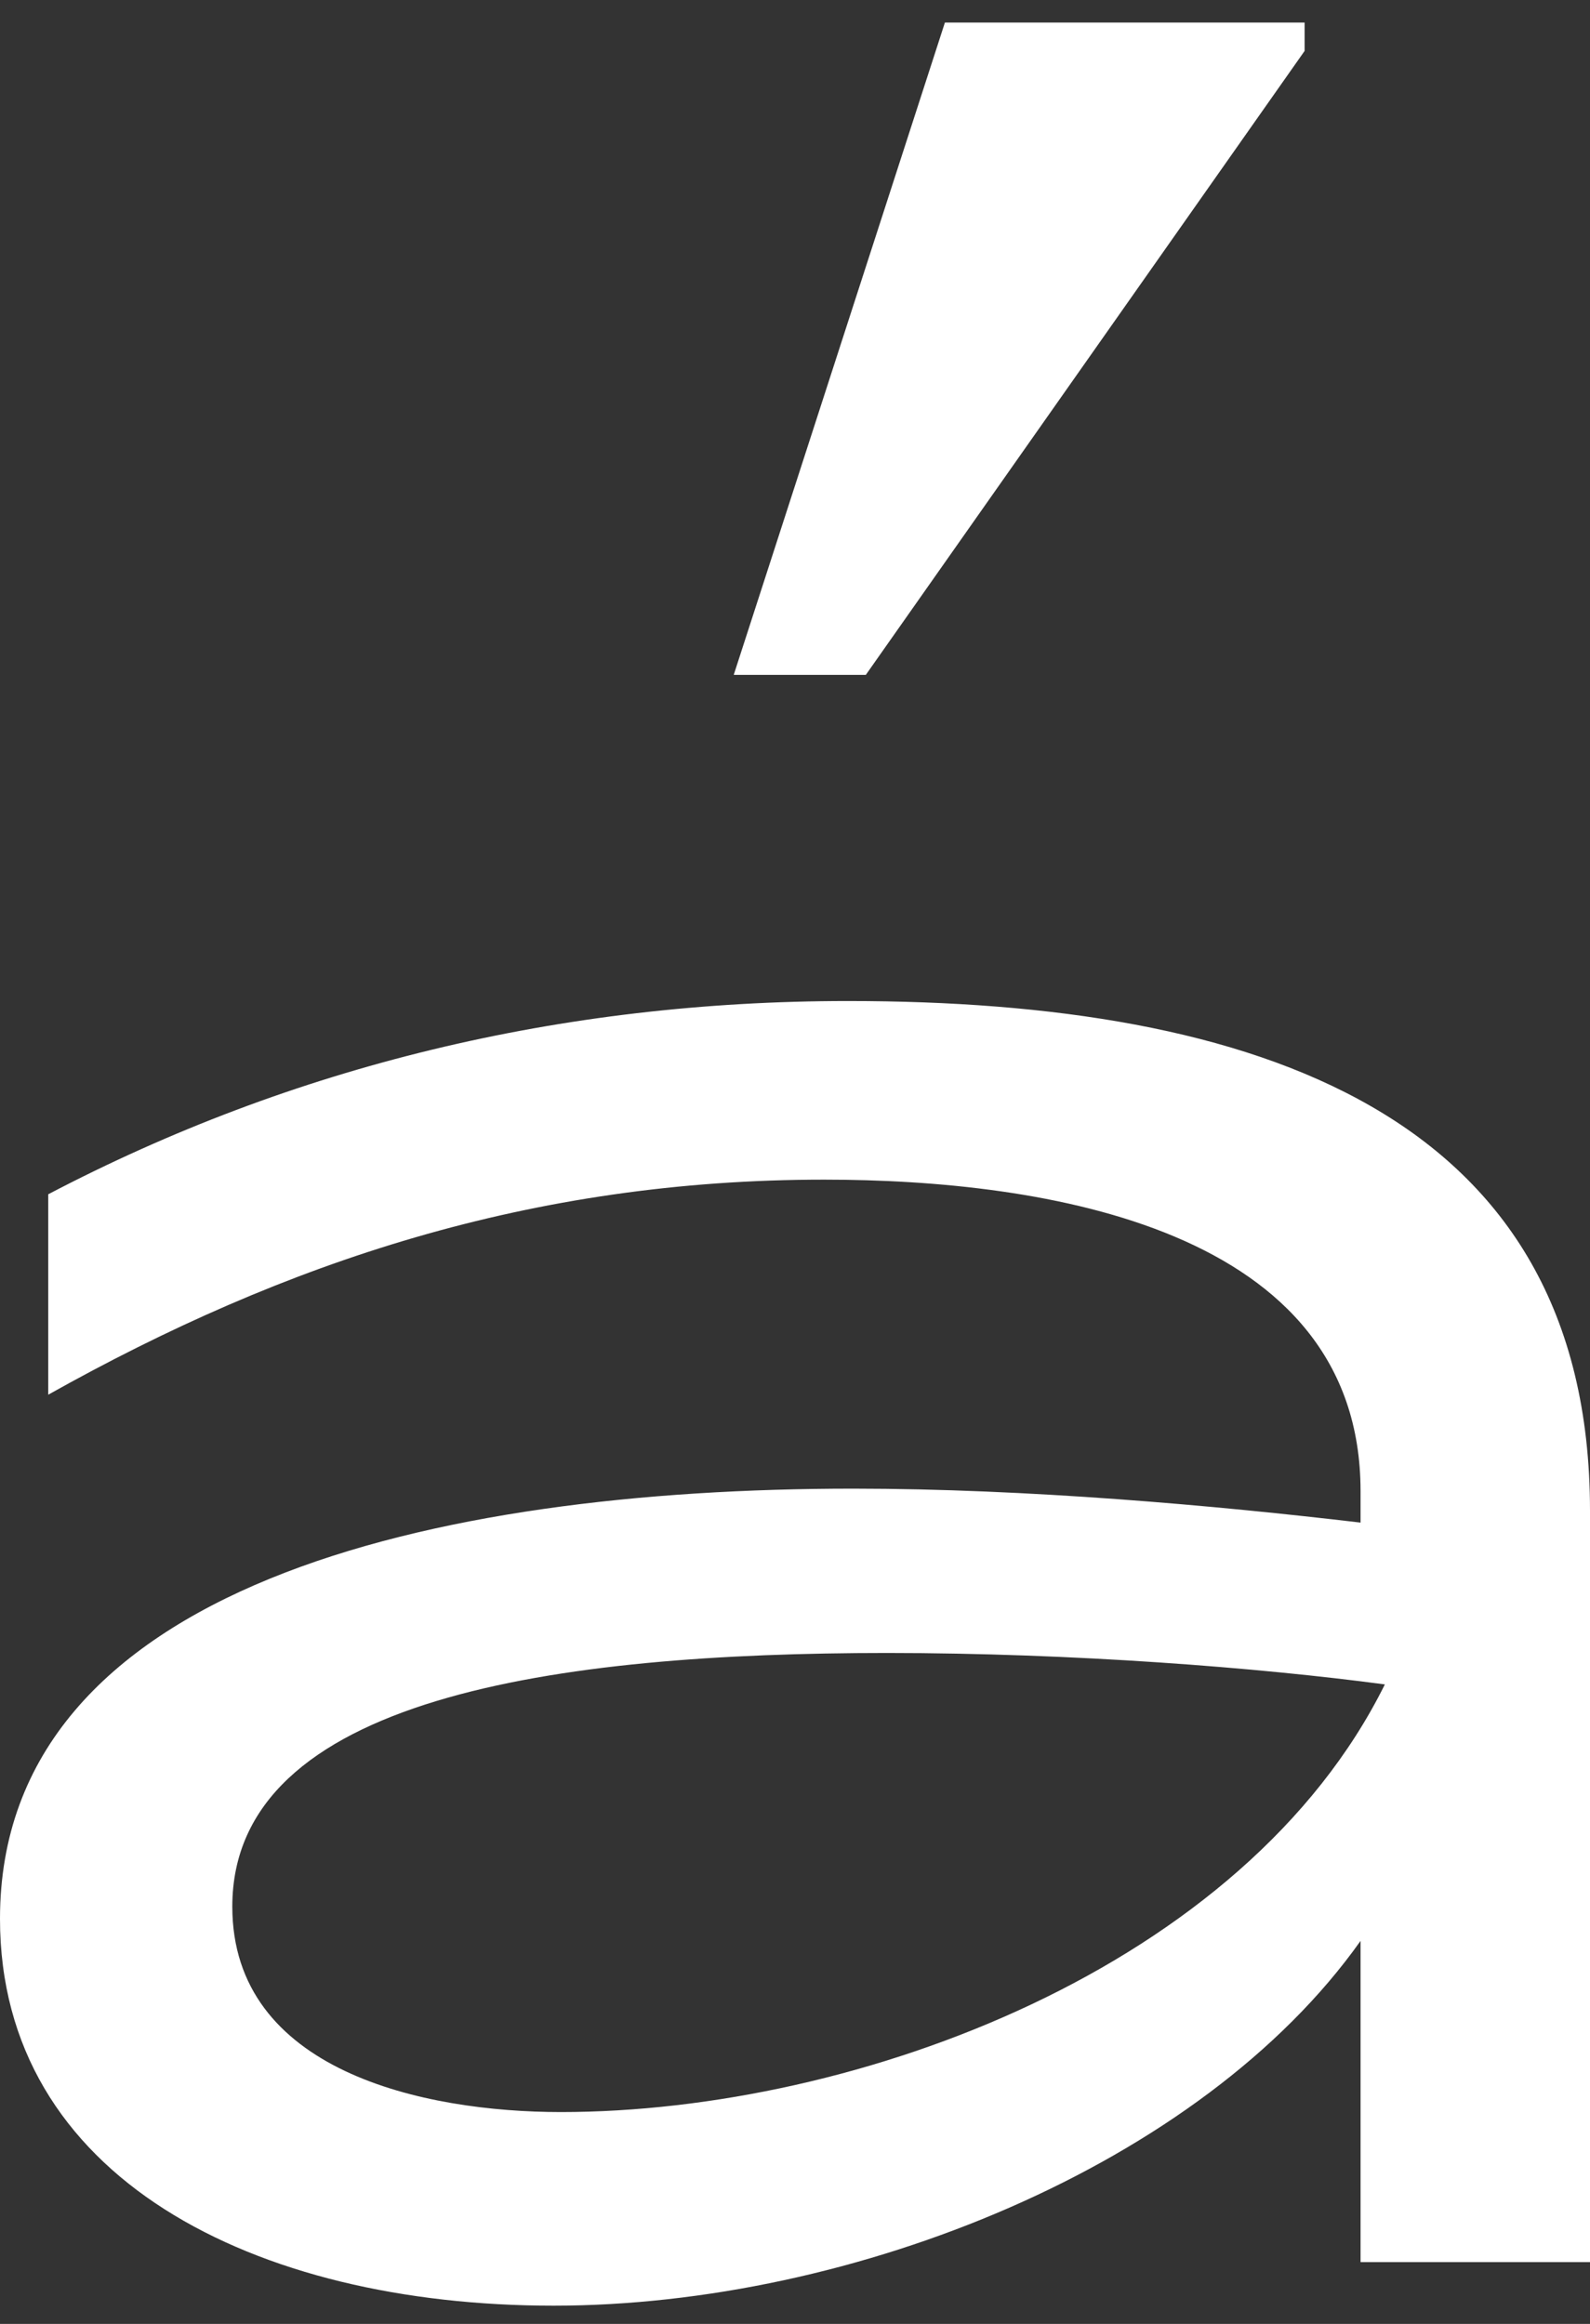
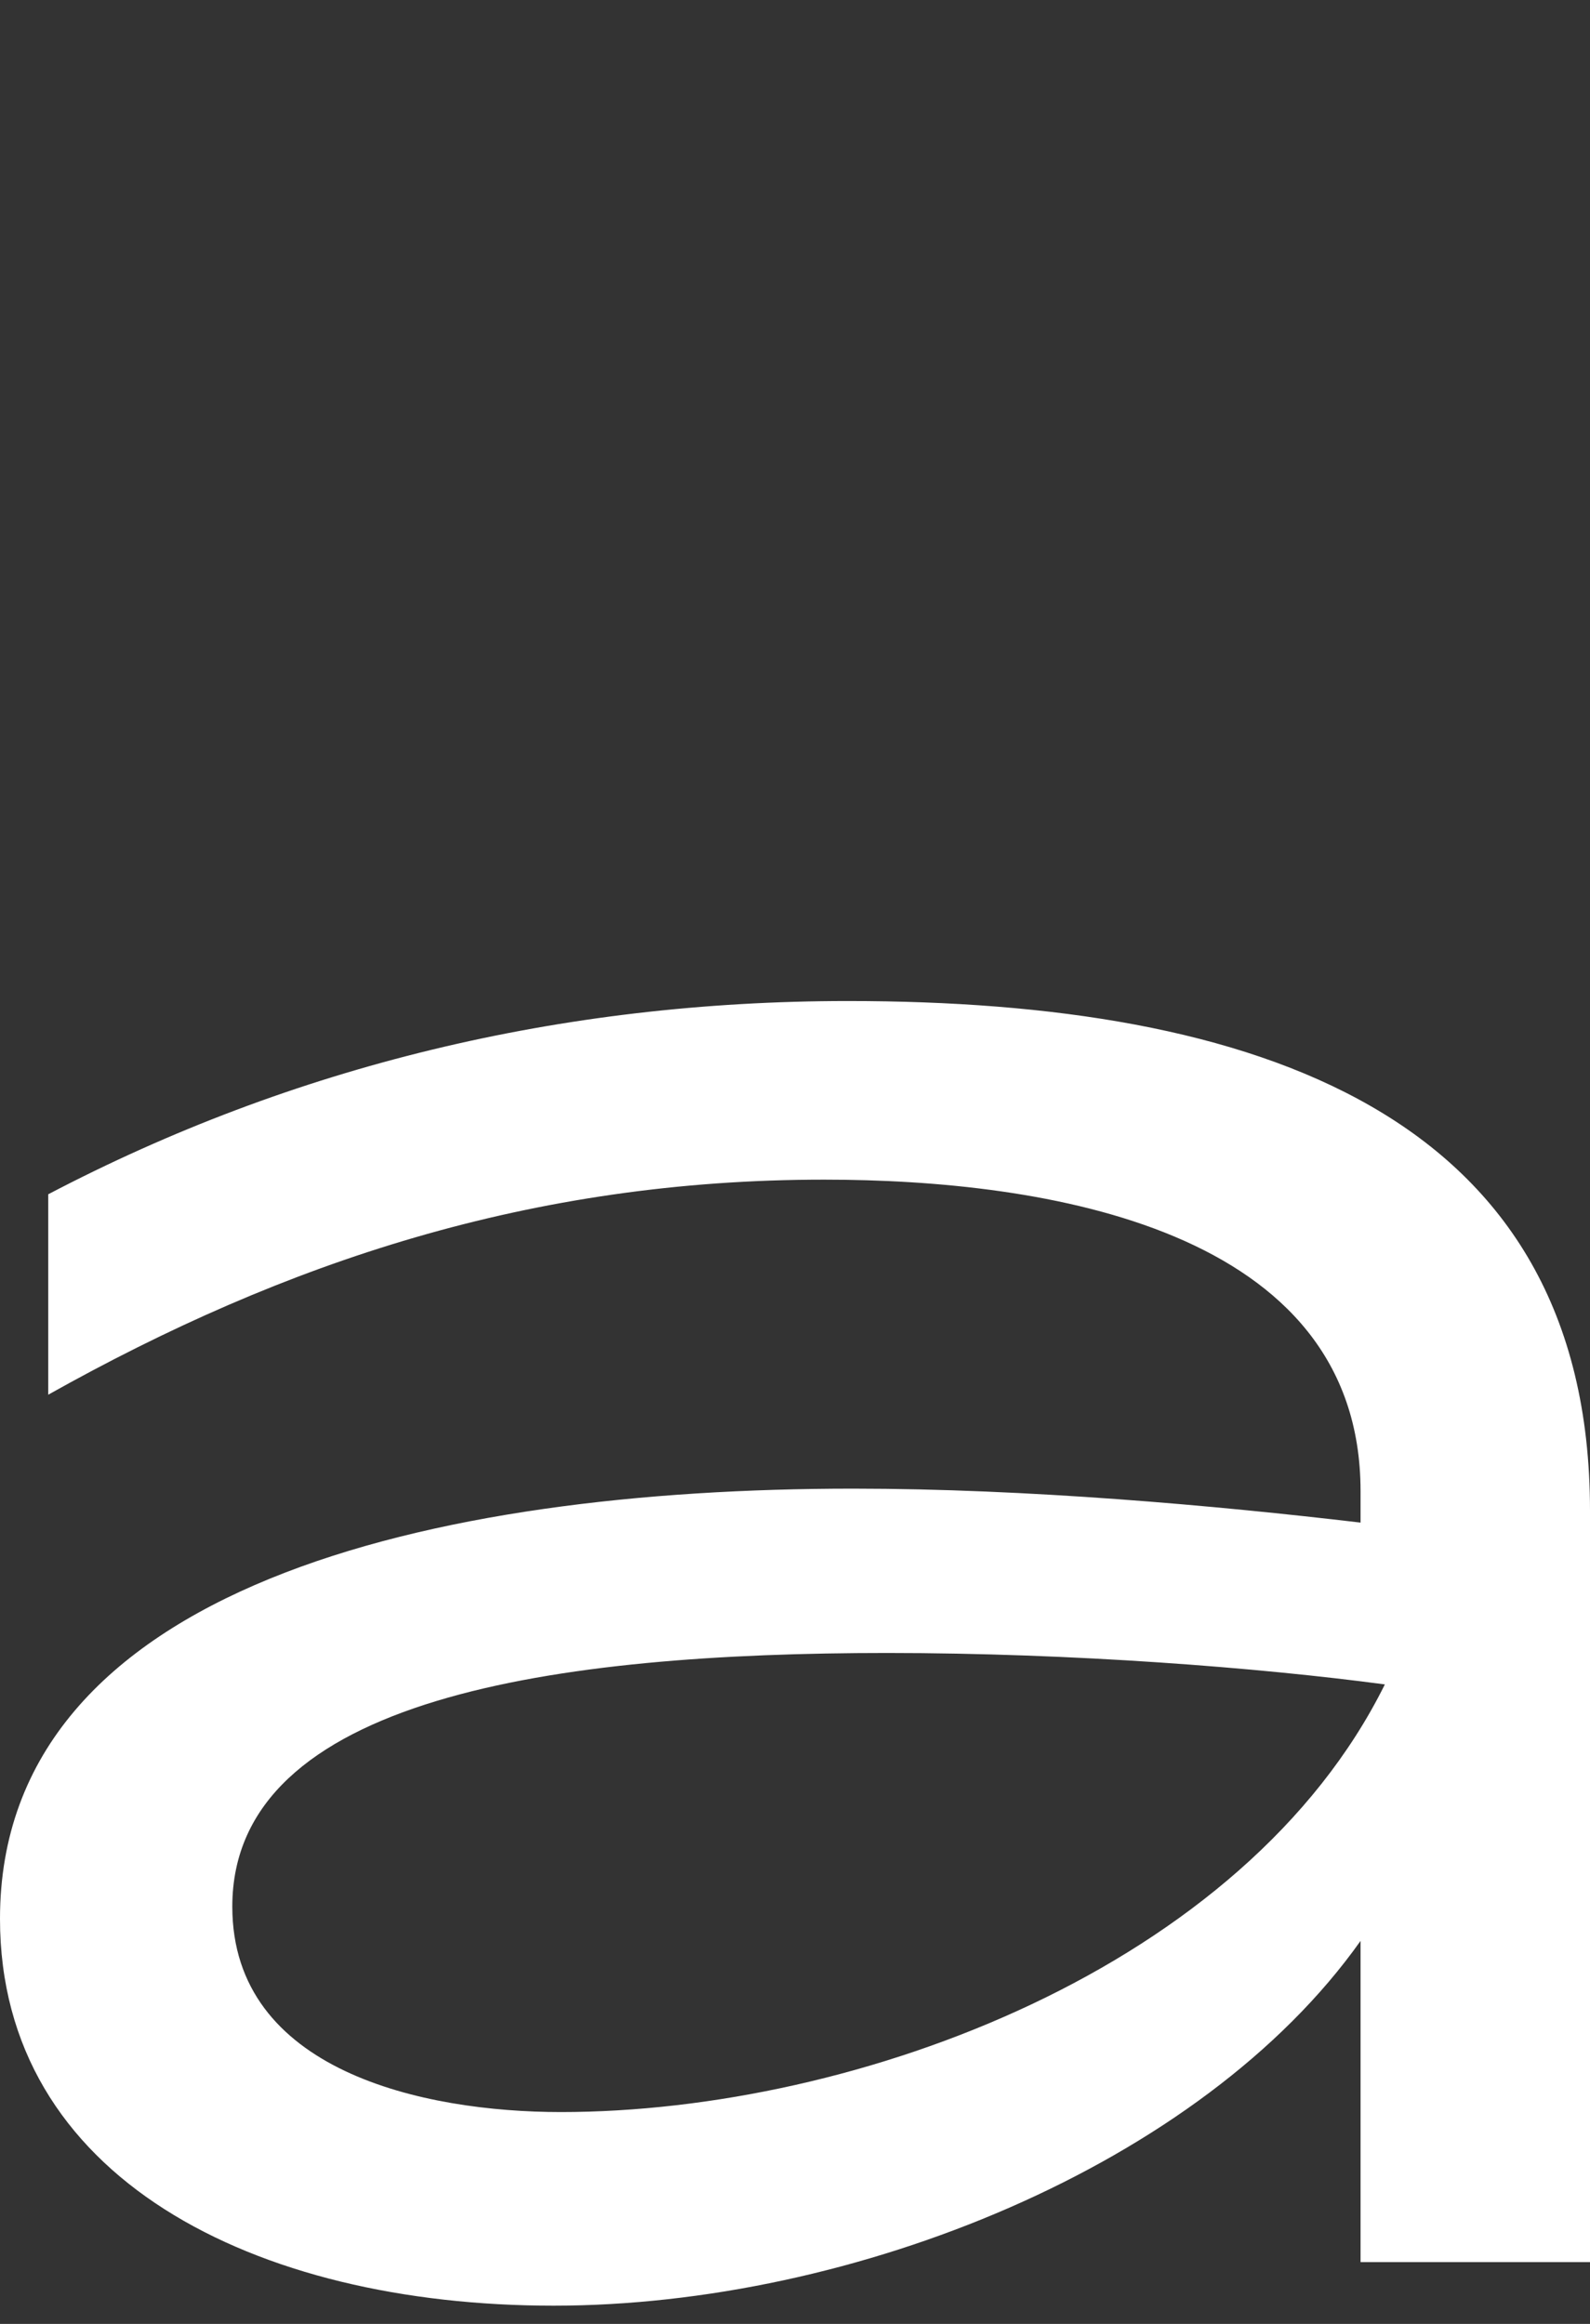
<svg xmlns="http://www.w3.org/2000/svg" width="39" height="57" viewBox="0 0 39 57" fill="none">
  <rect x="0" y="0" width="39" height="57" fill="#333333" stroke="none" />
  <path d="M0 47.063C0 38.888 10.668 36.513 20.924 36.513C25.194 36.513 29.813 36.925 33.372 37.346V36.575C33.372 30.117 25.605 28.934 20.214 28.934C13.044 28.934 6.995 30.949 1.183 34.209V29.293C7.171 26.156 13.754 24.553 20.802 24.553C30.76 24.553 39 27.278 39 37.057V55.484H33.372V47.606C29.463 53.118 20.924 56.553 13.579 56.553C6.233 56.553 0 53.407 0 47.063ZM13.754 51.804C21.047 51.804 30.532 48.246 33.968 41.315C30.883 40.903 26.324 40.544 21.757 40.544C13.693 40.544 5.698 41.613 5.698 46.765C5.698 50.796 10.379 51.804 13.763 51.804H13.754Z" fill="white" />
-   <path d="M18 16.544L23.177 0.553H32V1.249L21.237 16.553H18V16.544Z" fill="white" />
</svg>